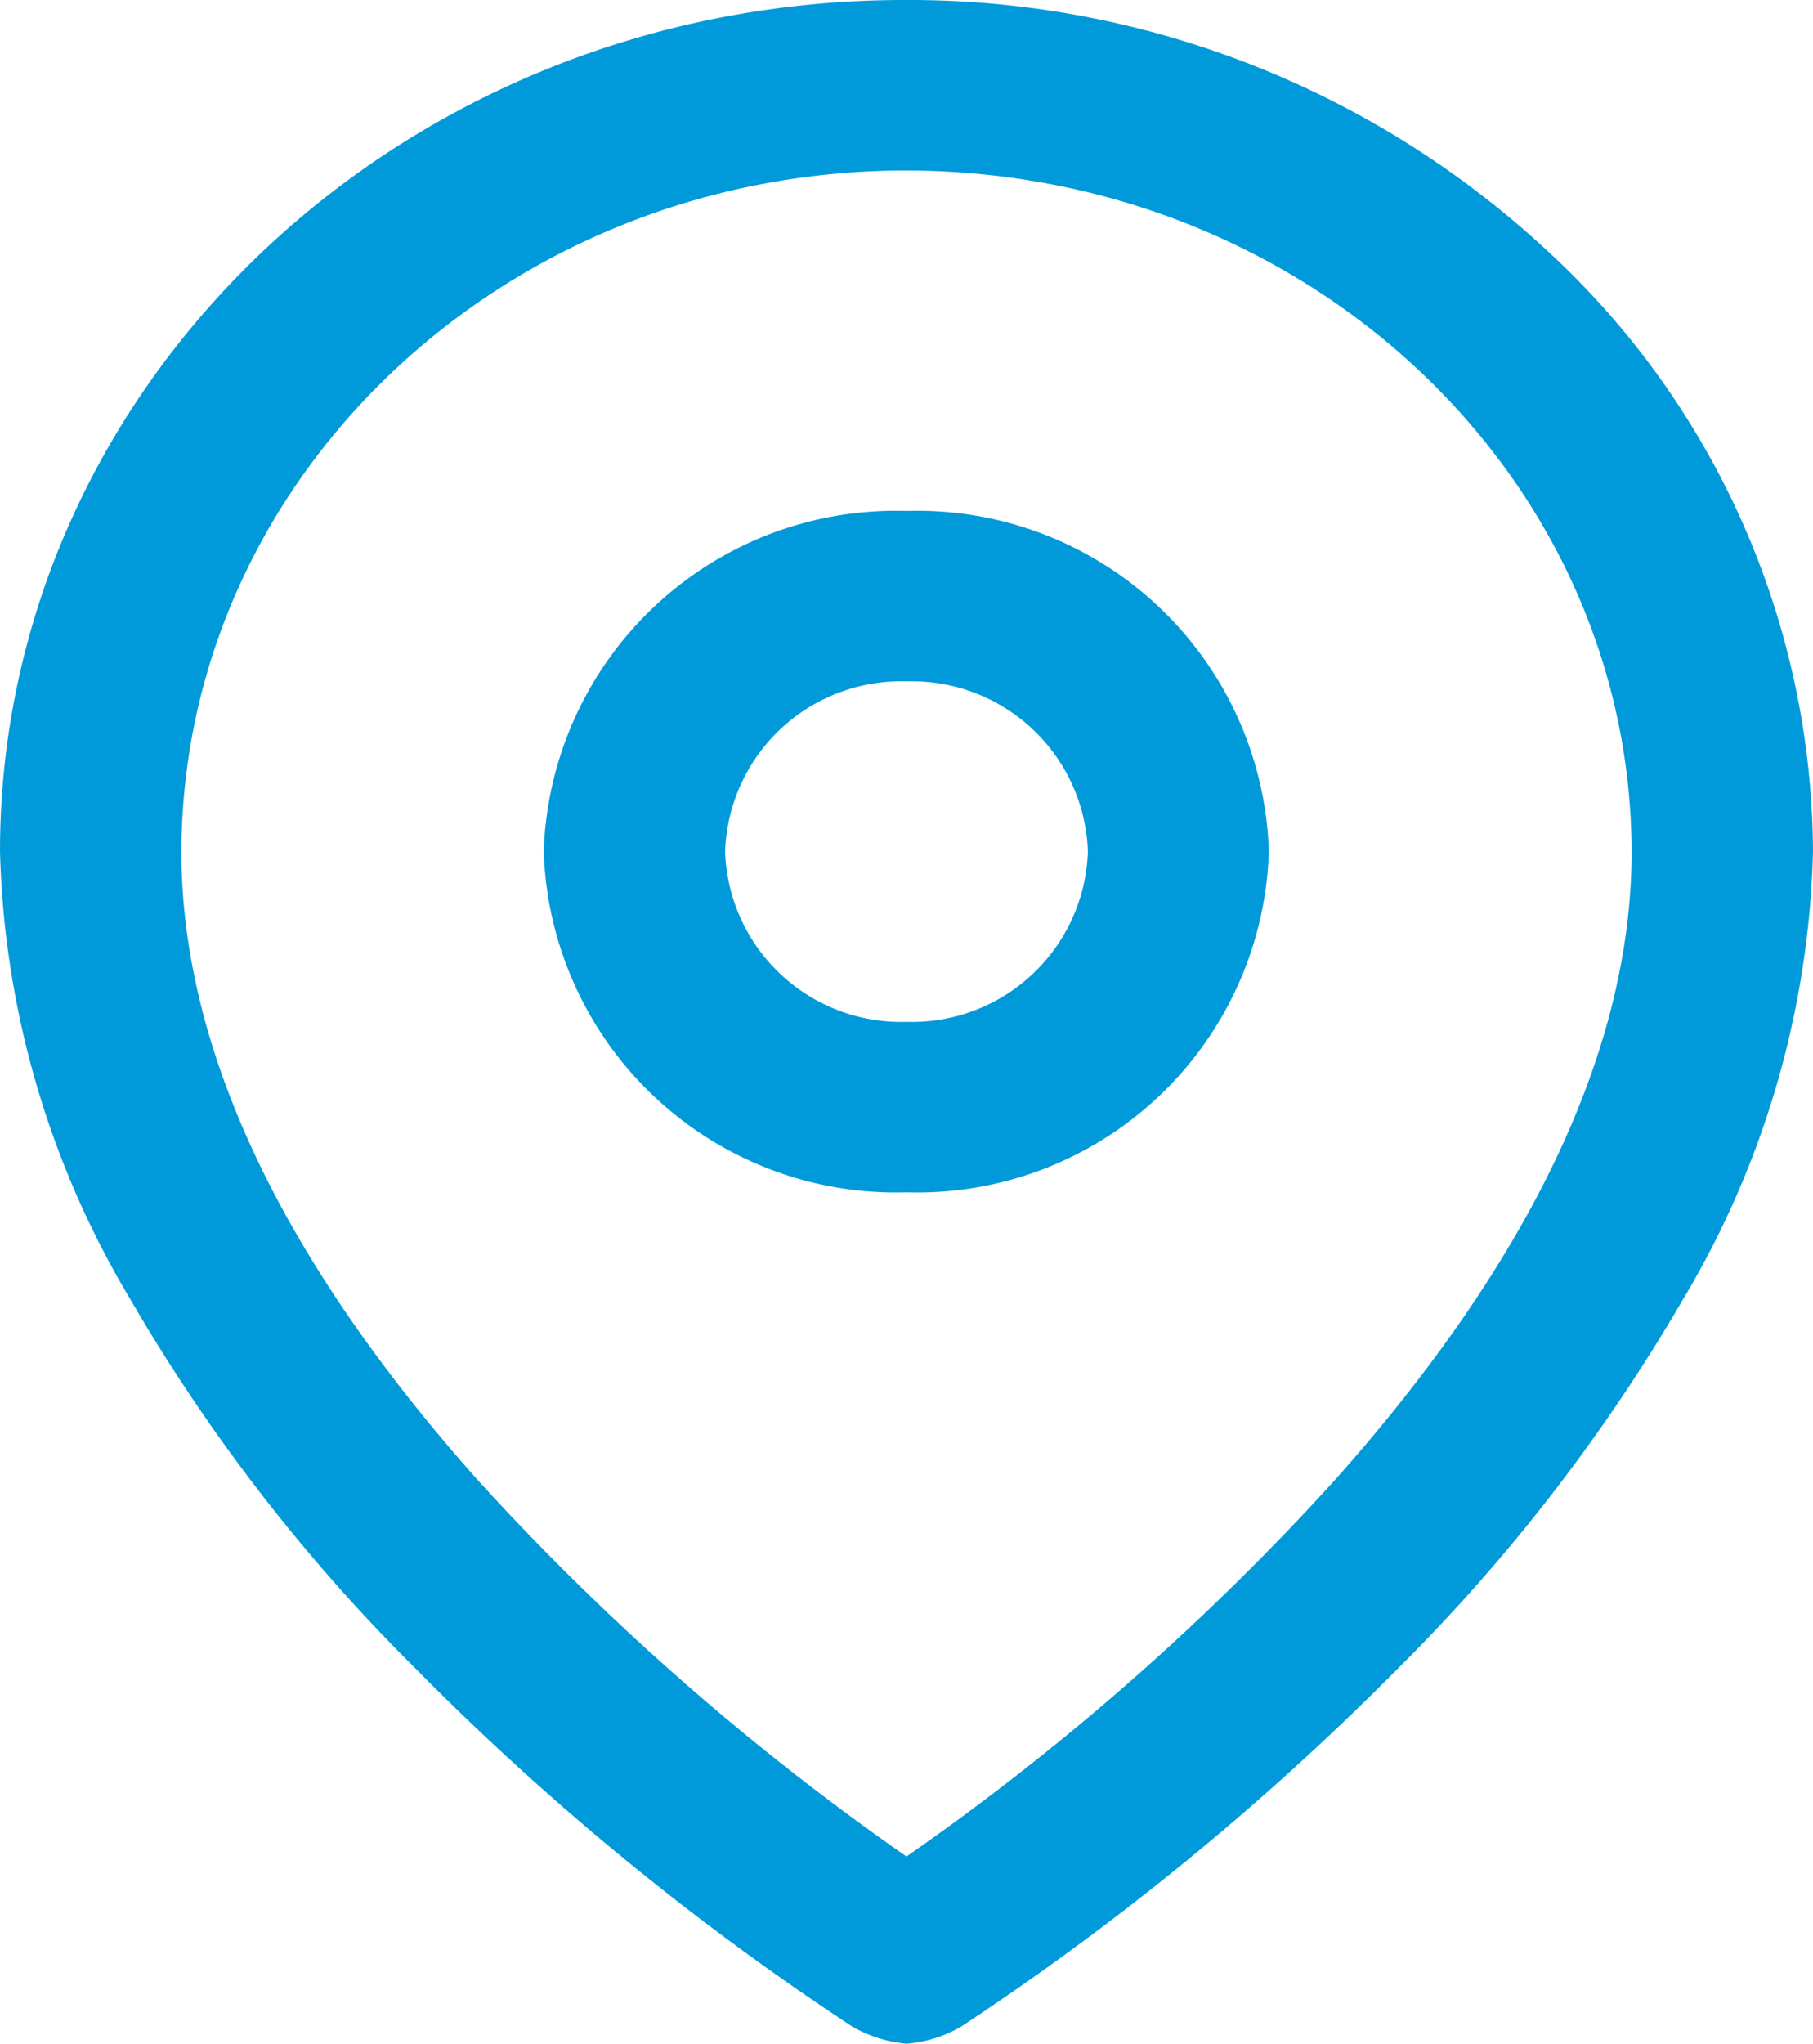
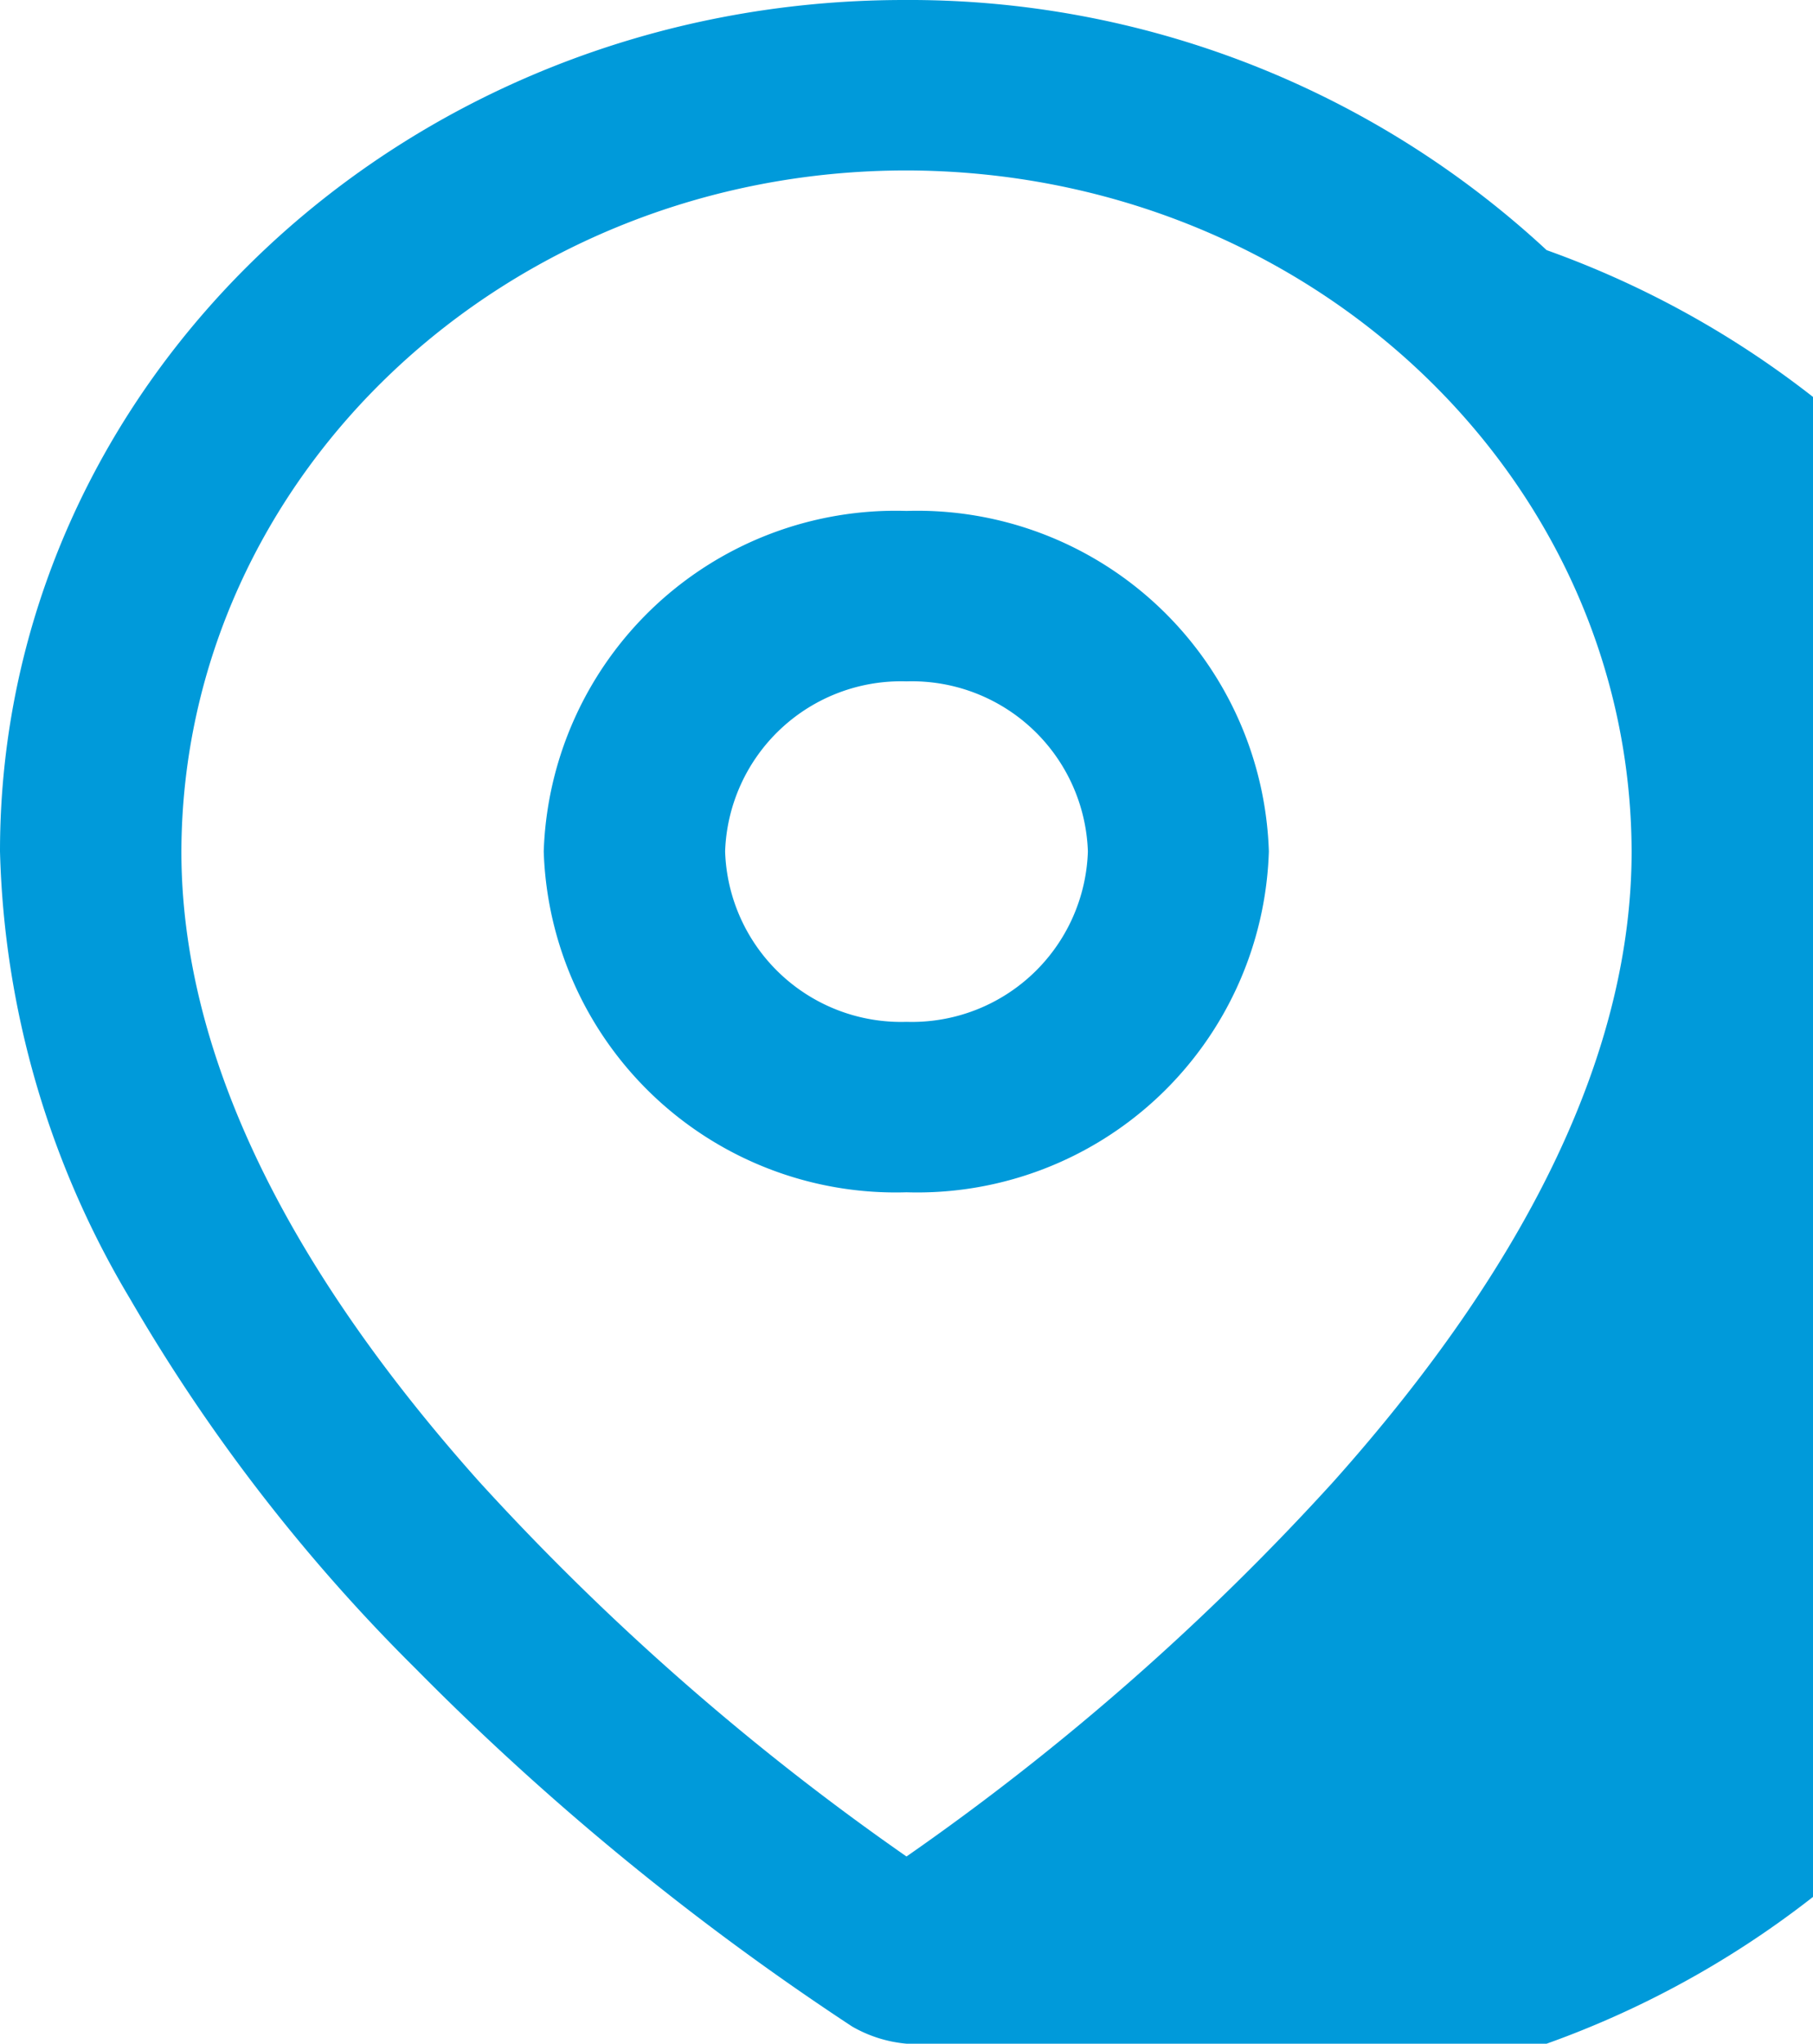
<svg xmlns="http://www.w3.org/2000/svg" viewBox="0 0 44.38 50">
  <defs>
    <style>.cls-1{fill:#009ada;}</style>
  </defs>
  <g id="Layer_2" data-name="Layer 2">
    <g id="Capa_1" data-name="Capa 1">
      <g id="icon_basic_ui_map-pin" data-name="icon basic ui map-pin">
-         <path id="icon_map-pin-2" data-name="icon map-pin-2" class="cls-1" d="M22.19,50a3.24,3.24,0,0,1-1.33-.42,65.86,65.86,0,0,1-10.68-8.75,43.36,43.36,0,0,1-7-9.06A22.42,22.42,0,0,1,0,20.83C0,9.34,9.9,0,22.13,0A22.94,22.94,0,0,1,37.86,6.12a20.09,20.09,0,0,1,6.52,14.71,22.42,22.42,0,0,1-3.17,10.94,43.7,43.7,0,0,1-7,9.06,66.73,66.73,0,0,1-10.68,8.75A3.14,3.14,0,0,1,22.19,50Zm0-45.83c-9.79,0-17.72,7.47-17.75,16.66,0,4.82,2.45,10,7.29,15.42a62.35,62.35,0,0,0,10.46,9.17,61.89,61.89,0,0,0,10.45-9.17c4.84-5.42,7.3-10.6,7.3-15.42C39.91,11.64,32,4.19,22.19,4.17Zm0,25a8.62,8.62,0,0,1-8.88-8.34,8.62,8.62,0,0,1,8.88-8.33,8.61,8.61,0,0,1,8.87,8.33A8.61,8.61,0,0,1,22.19,29.17Zm0-12.5a4.31,4.31,0,0,0-4.44,4.16A4.31,4.31,0,0,0,22.19,25a4.31,4.31,0,0,0,4.44-4.17A4.31,4.31,0,0,0,22.19,16.67Z" />
+         <path id="icon_map-pin-2" data-name="icon map-pin-2" class="cls-1" d="M22.19,50a3.24,3.24,0,0,1-1.33-.42,65.86,65.86,0,0,1-10.68-8.75,43.36,43.36,0,0,1-7-9.06A22.42,22.42,0,0,1,0,20.83C0,9.34,9.9,0,22.13,0A22.94,22.94,0,0,1,37.86,6.12A3.14,3.14,0,0,1,22.19,50Zm0-45.83c-9.79,0-17.72,7.47-17.75,16.66,0,4.82,2.45,10,7.29,15.42a62.35,62.35,0,0,0,10.46,9.17,61.89,61.89,0,0,0,10.45-9.17c4.84-5.42,7.3-10.6,7.3-15.42C39.91,11.64,32,4.19,22.19,4.17Zm0,25a8.62,8.62,0,0,1-8.88-8.34,8.62,8.62,0,0,1,8.88-8.33,8.61,8.61,0,0,1,8.87,8.33A8.61,8.61,0,0,1,22.19,29.17Zm0-12.5a4.31,4.31,0,0,0-4.44,4.16A4.31,4.31,0,0,0,22.19,25a4.31,4.31,0,0,0,4.44-4.17A4.31,4.31,0,0,0,22.19,16.67Z" />
      </g>
    </g>
  </g>
</svg>